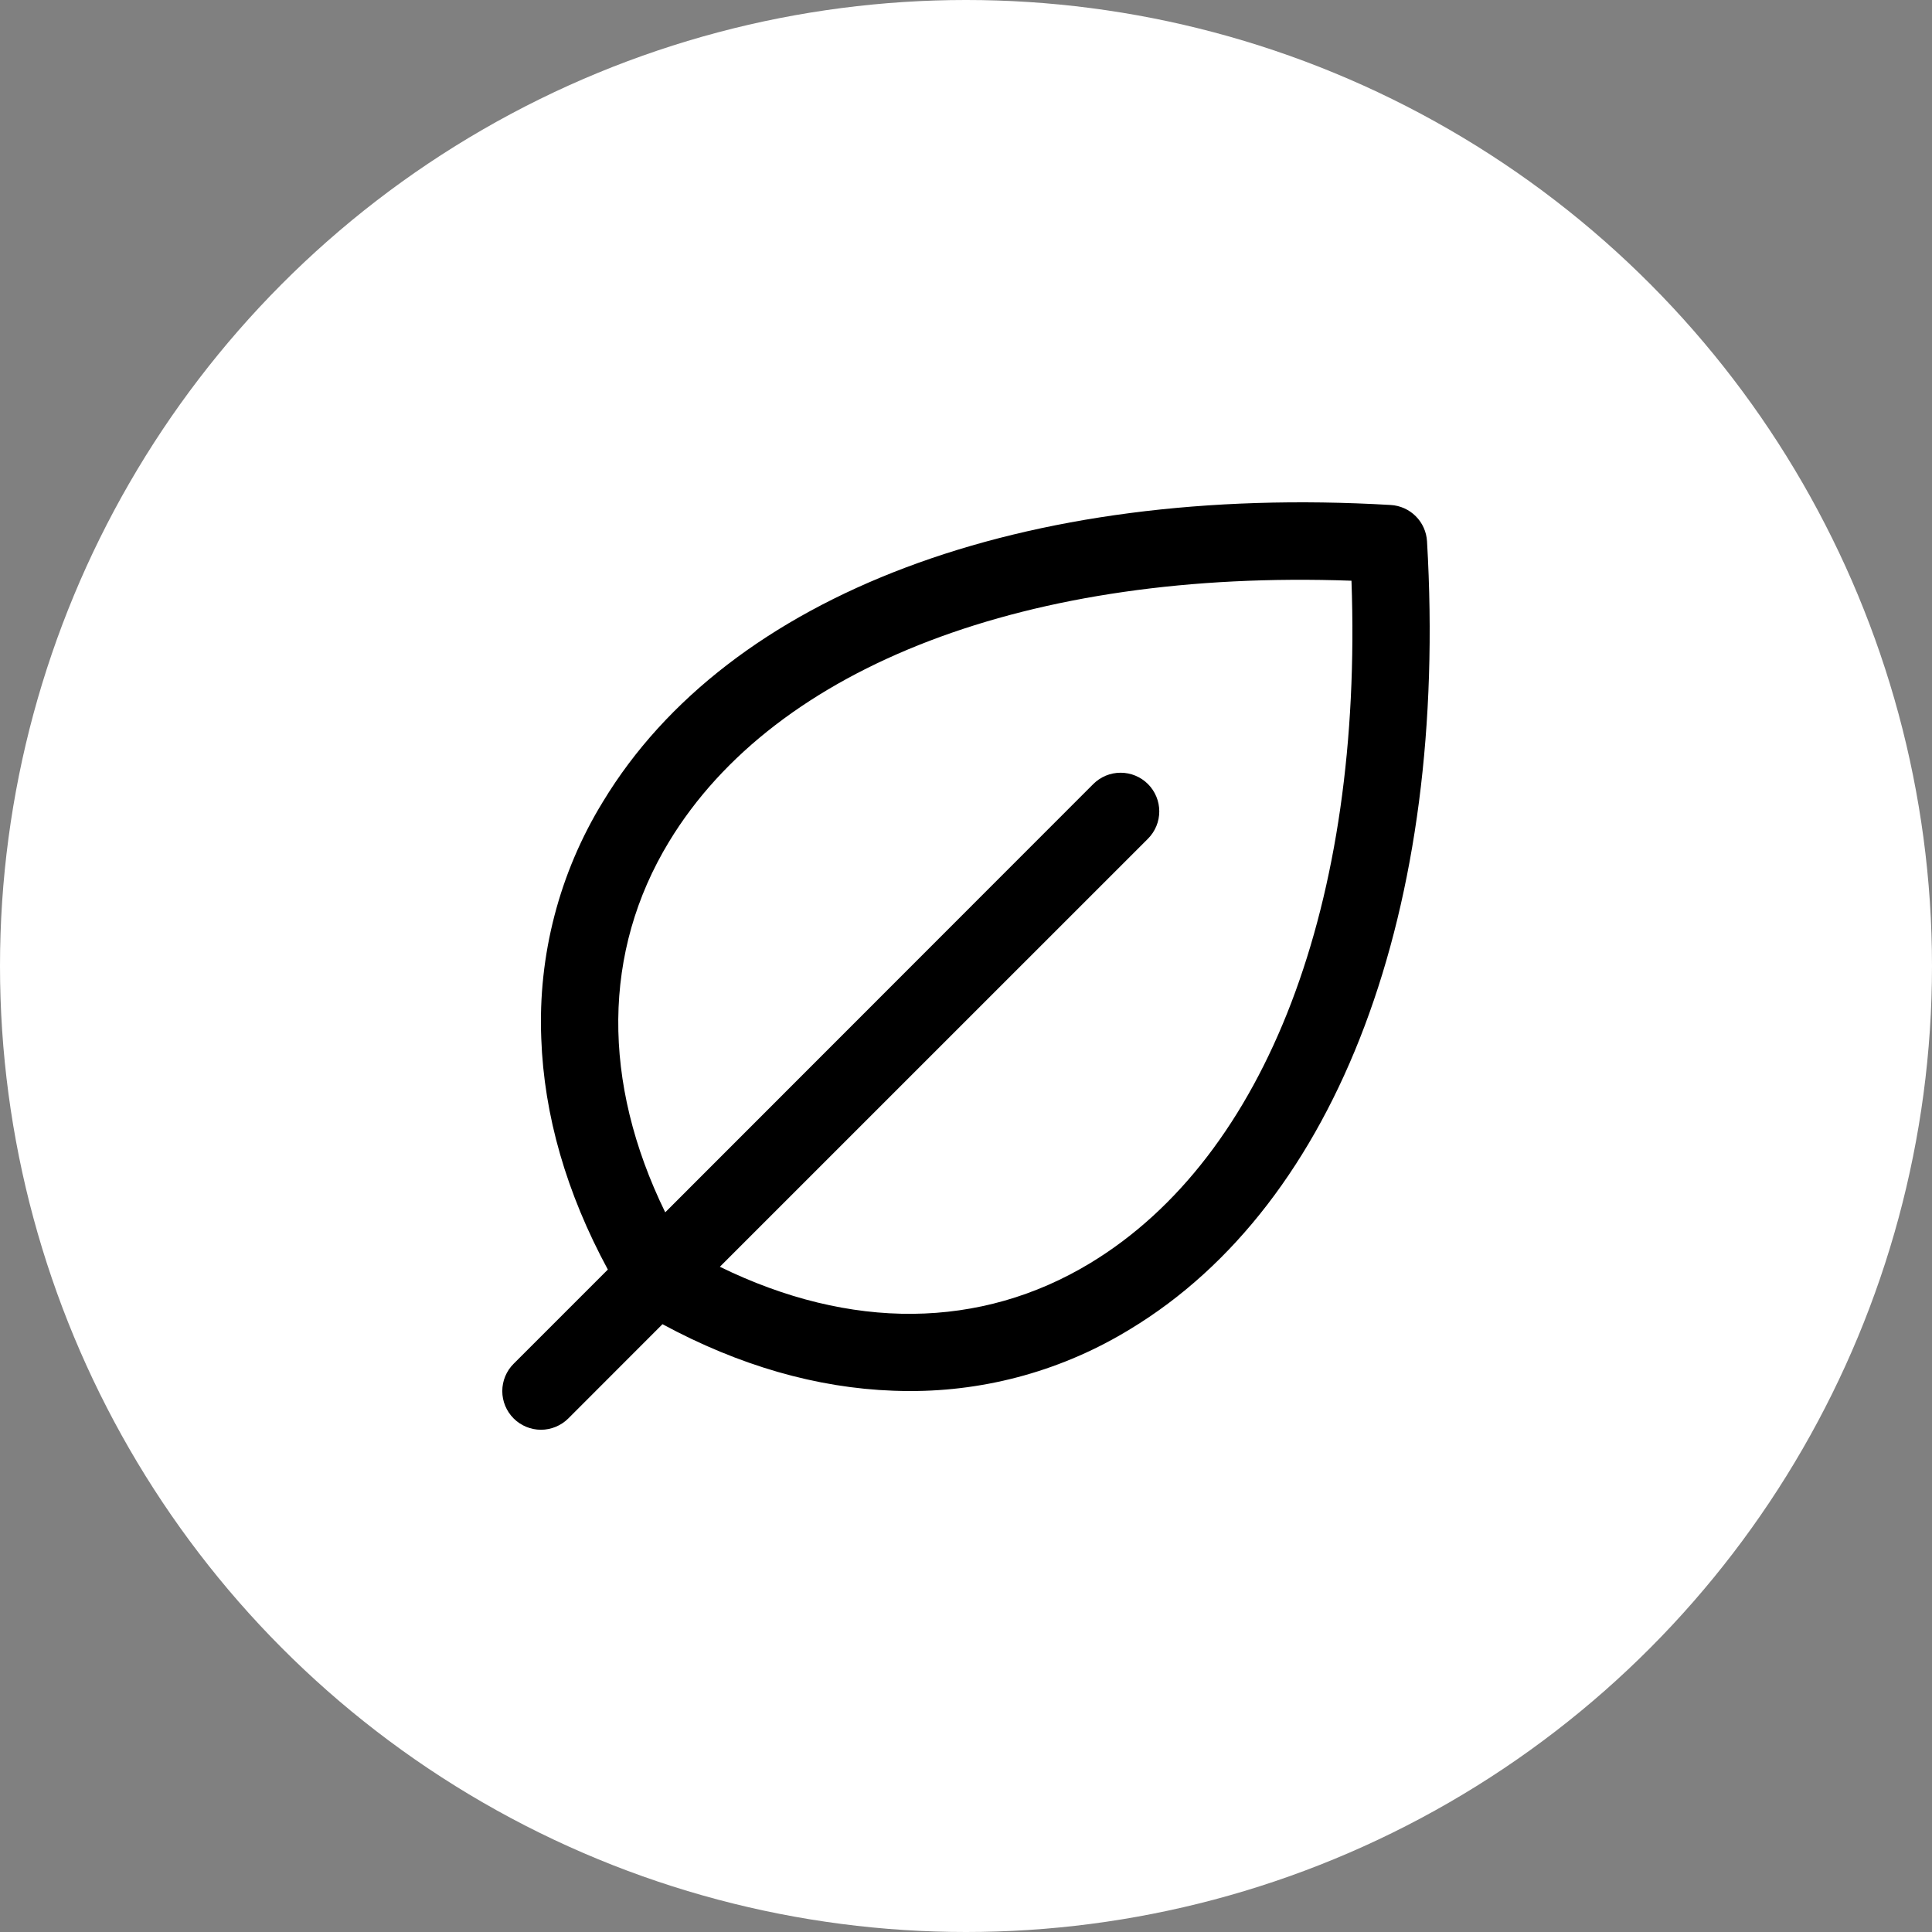
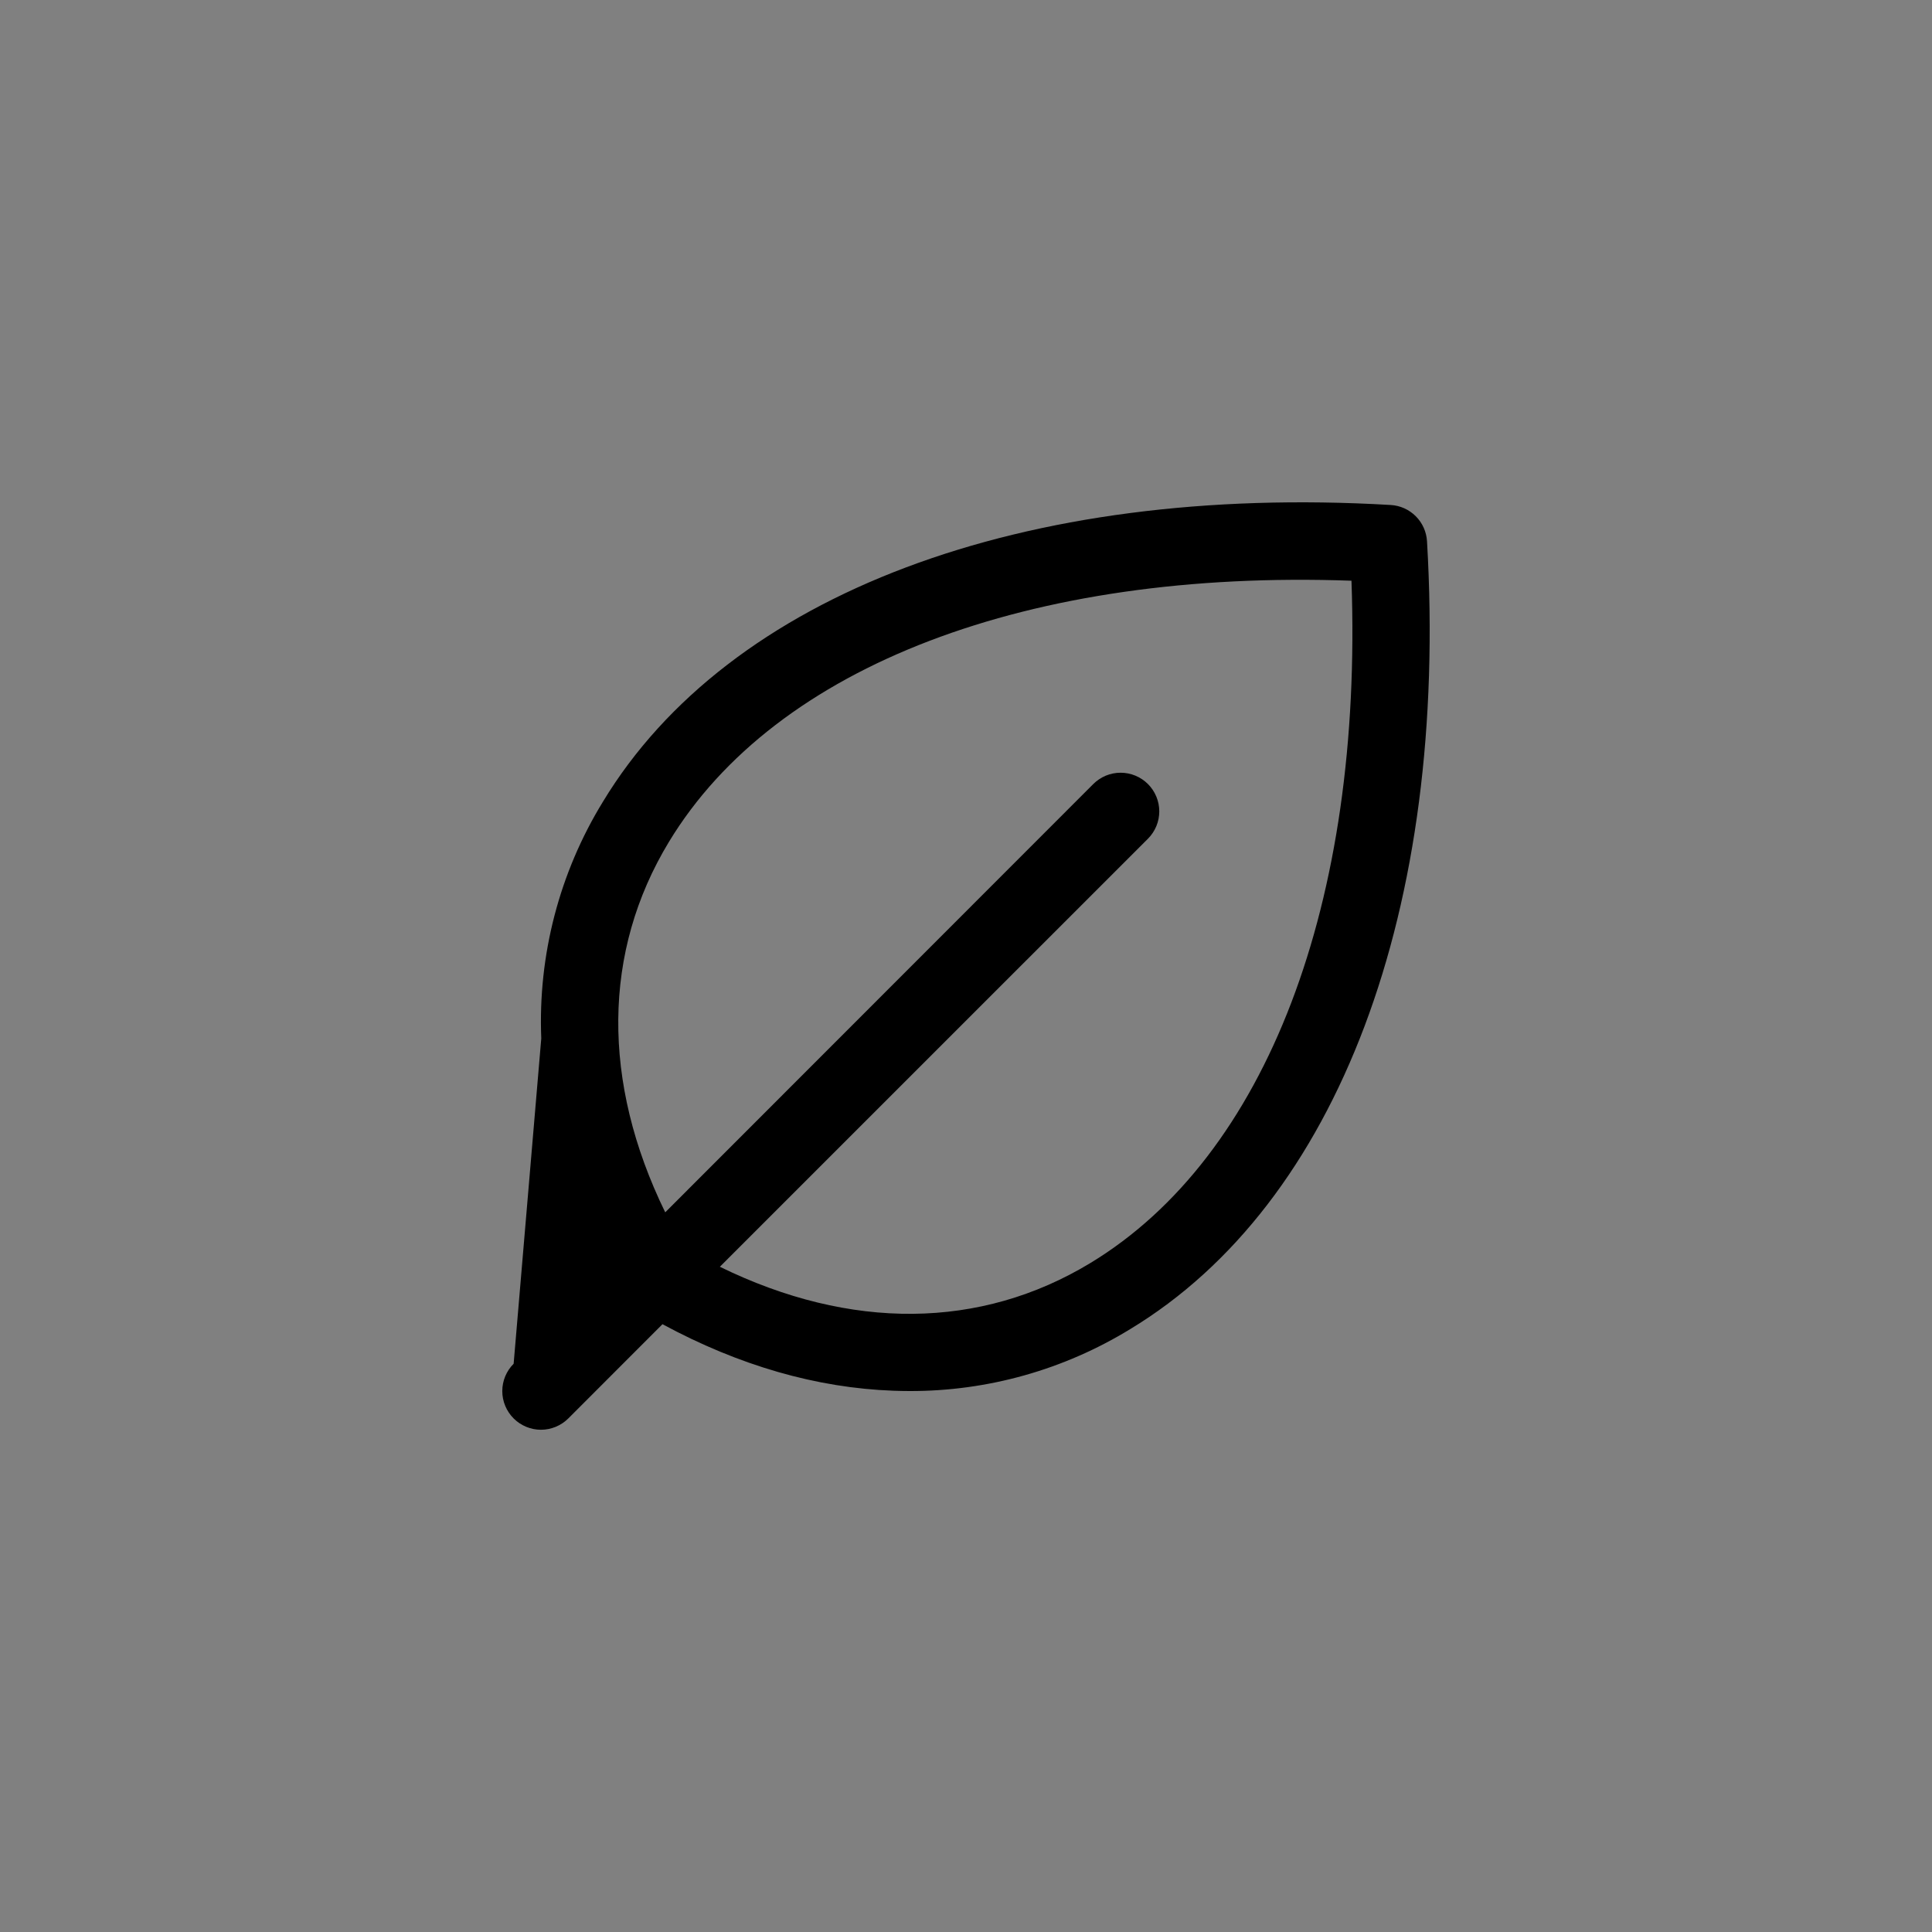
<svg xmlns="http://www.w3.org/2000/svg" width="50" height="50" viewBox="0 0 50 50" fill="none">
  <rect x="0" y="0" width="50" height="50" fill="#808080" stroke="none" />
-   <circle cx="25" cy="25" r="25" fill="white" />
-   <path d="M36.931 14.009C36.917 13.764 36.813 13.533 36.64 13.36C36.467 13.187 36.236 13.083 35.991 13.069C26.475 12.51 18.853 15.375 15.603 20.75C14.476 22.588 13.921 24.72 14.008 26.875C14.079 28.865 14.659 30.875 15.731 32.856L13.293 35.294C13.105 35.481 12.999 35.736 12.999 36.001C12.999 36.267 13.105 36.521 13.293 36.709C13.48 36.896 13.735 37.002 14 37.002C14.265 37.002 14.52 36.896 14.708 36.709L17.145 34.27C19.125 35.341 21.136 35.921 23.125 35.992C23.264 35.997 23.403 36 23.541 36C25.556 36.005 27.532 35.45 29.25 34.397C34.625 31.147 37.491 23.526 36.931 14.009ZM28.219 32.687C25.375 34.41 22.009 34.437 18.63 32.784L29.709 21.706C29.802 21.613 29.875 21.503 29.926 21.381C29.976 21.26 30.002 21.13 30.002 20.999C30.002 20.867 29.976 20.737 29.926 20.616C29.875 20.494 29.802 20.384 29.709 20.291C29.616 20.198 29.506 20.125 29.384 20.074C29.263 20.024 29.133 19.998 29.001 19.998C28.87 19.998 28.74 20.024 28.618 20.074C28.497 20.125 28.387 20.198 28.294 20.291L17.216 31.375C15.568 28 15.591 24.625 17.313 21.786C20.074 17.227 26.638 14.731 34.976 15.029C35.275 23.361 32.778 29.926 28.219 32.687Z" fill="black" />
+   <path d="M36.931 14.009C36.917 13.764 36.813 13.533 36.64 13.36C36.467 13.187 36.236 13.083 35.991 13.069C26.475 12.51 18.853 15.375 15.603 20.75C14.476 22.588 13.921 24.72 14.008 26.875L13.293 35.294C13.105 35.481 12.999 35.736 12.999 36.001C12.999 36.267 13.105 36.521 13.293 36.709C13.48 36.896 13.735 37.002 14 37.002C14.265 37.002 14.52 36.896 14.708 36.709L17.145 34.27C19.125 35.341 21.136 35.921 23.125 35.992C23.264 35.997 23.403 36 23.541 36C25.556 36.005 27.532 35.45 29.25 34.397C34.625 31.147 37.491 23.526 36.931 14.009ZM28.219 32.687C25.375 34.41 22.009 34.437 18.63 32.784L29.709 21.706C29.802 21.613 29.875 21.503 29.926 21.381C29.976 21.26 30.002 21.13 30.002 20.999C30.002 20.867 29.976 20.737 29.926 20.616C29.875 20.494 29.802 20.384 29.709 20.291C29.616 20.198 29.506 20.125 29.384 20.074C29.263 20.024 29.133 19.998 29.001 19.998C28.87 19.998 28.74 20.024 28.618 20.074C28.497 20.125 28.387 20.198 28.294 20.291L17.216 31.375C15.568 28 15.591 24.625 17.313 21.786C20.074 17.227 26.638 14.731 34.976 15.029C35.275 23.361 32.778 29.926 28.219 32.687Z" fill="black" />
</svg>